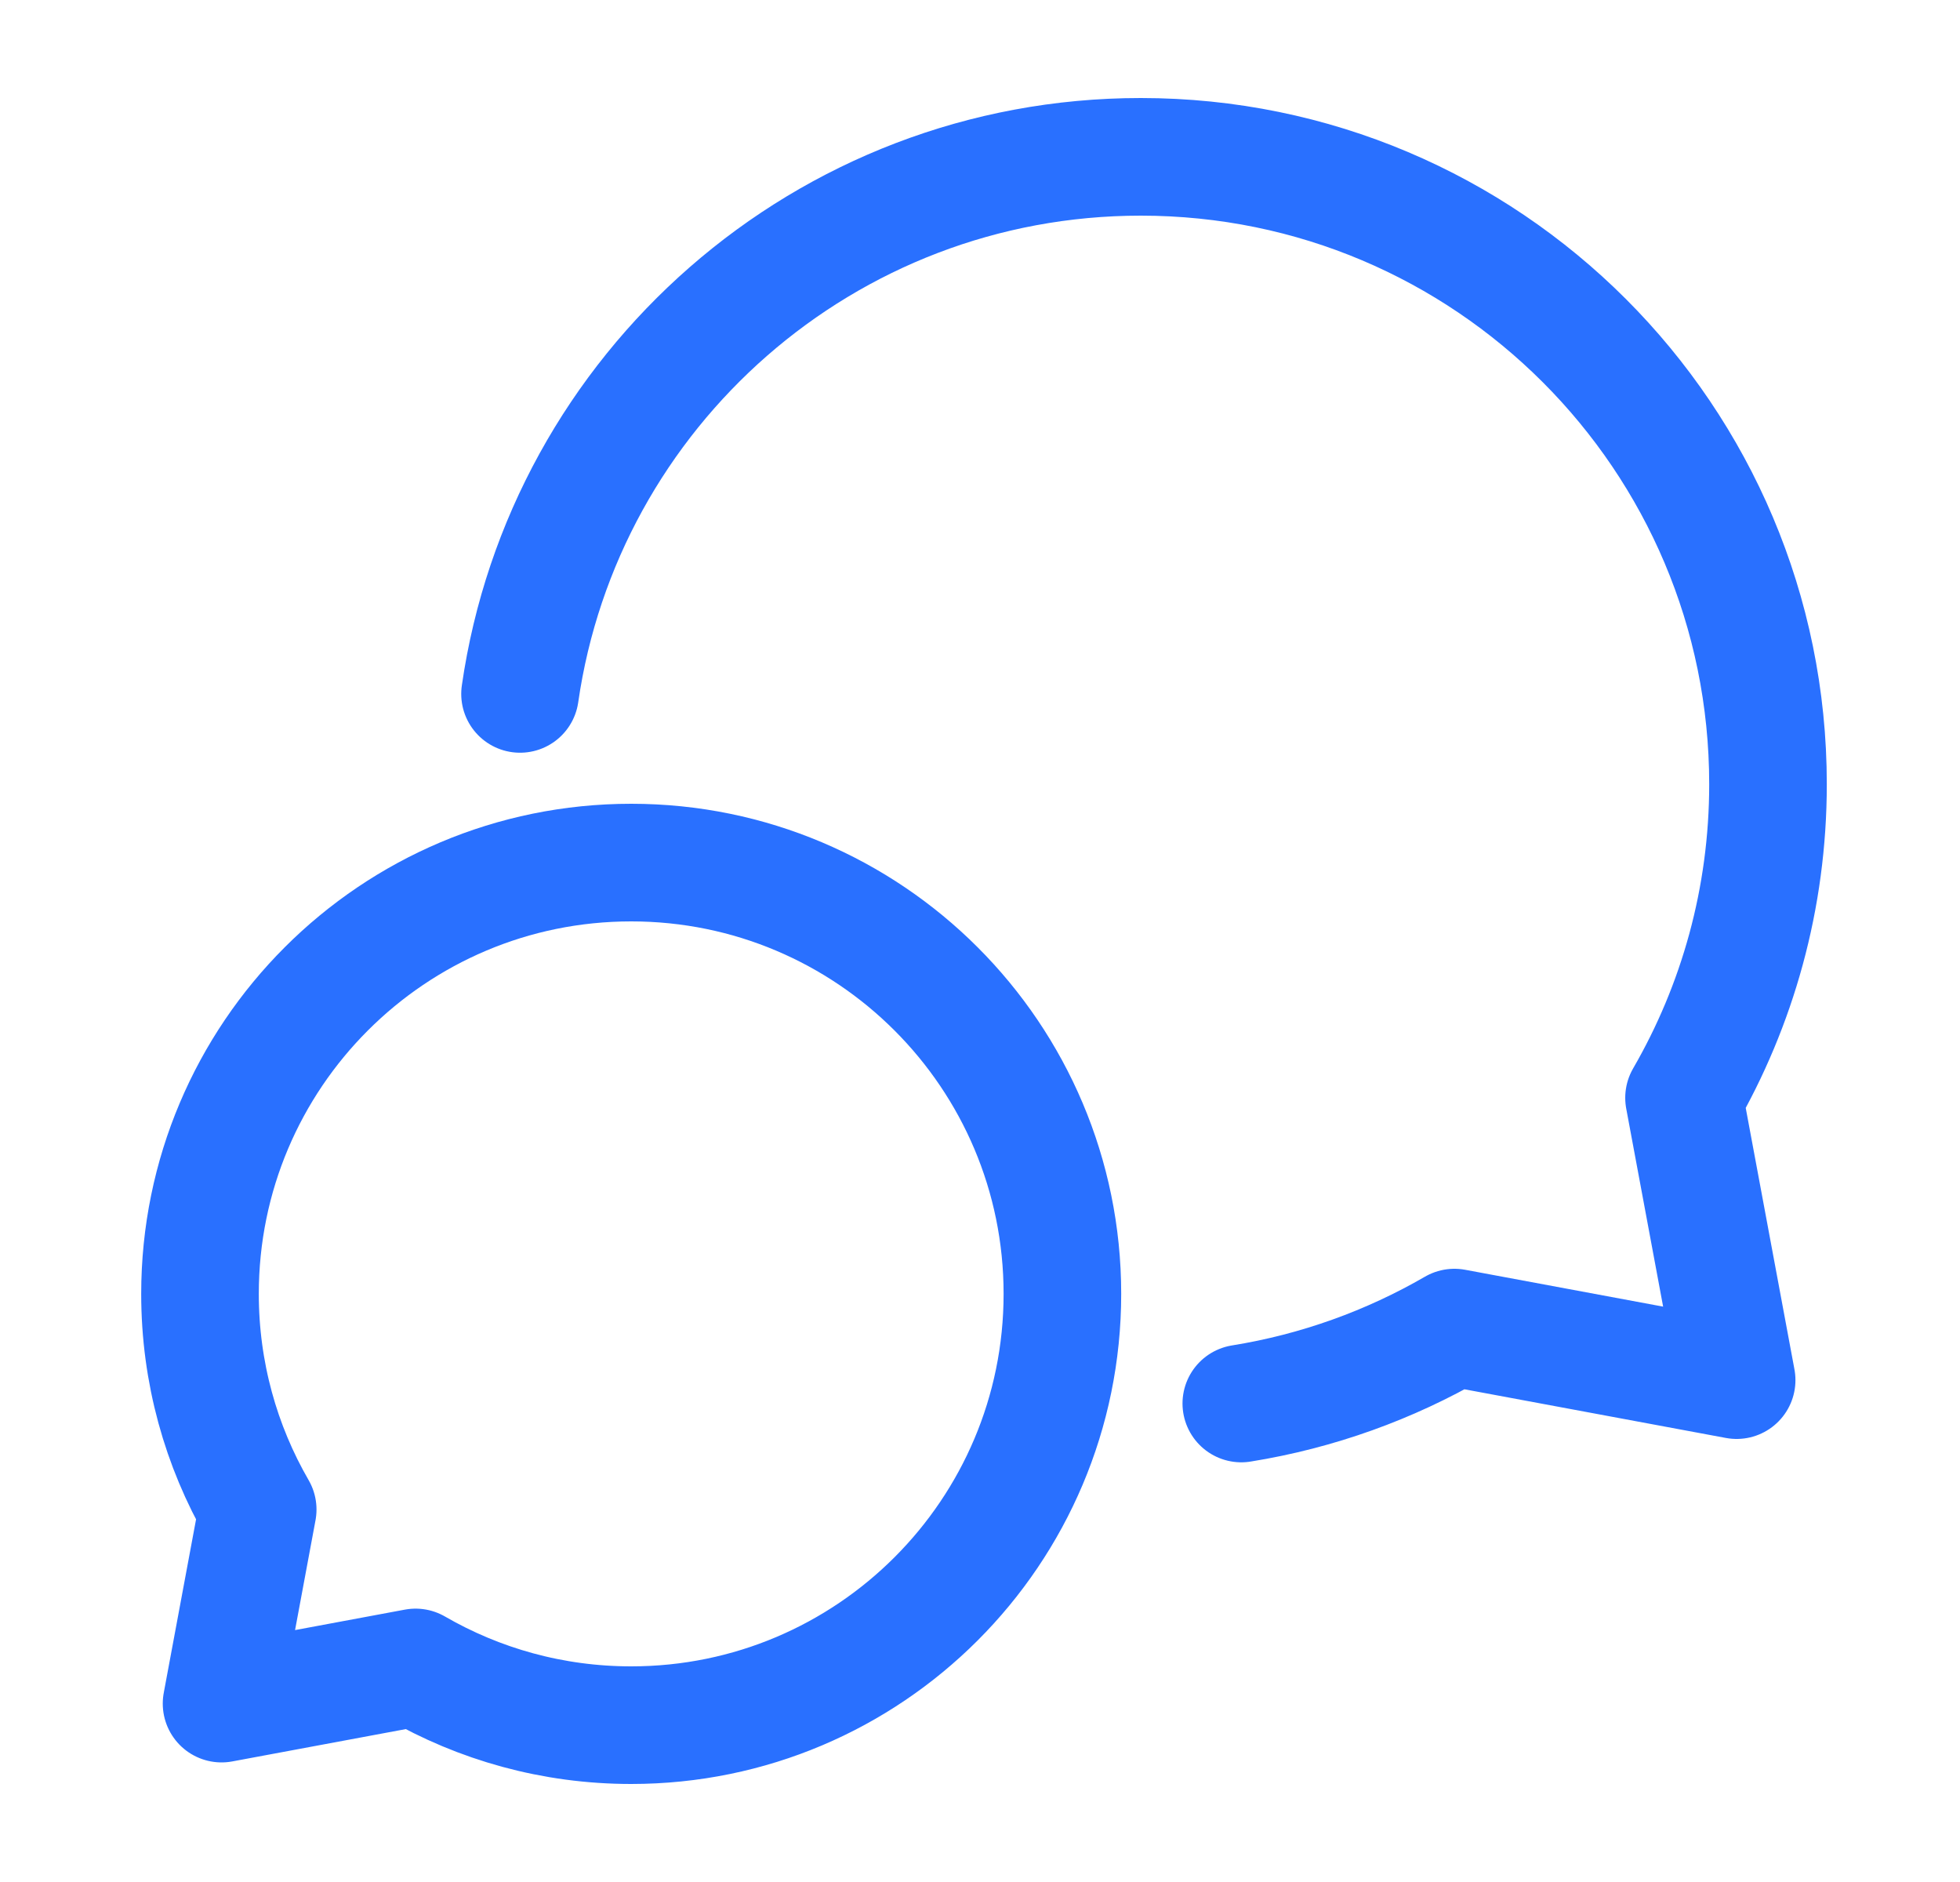
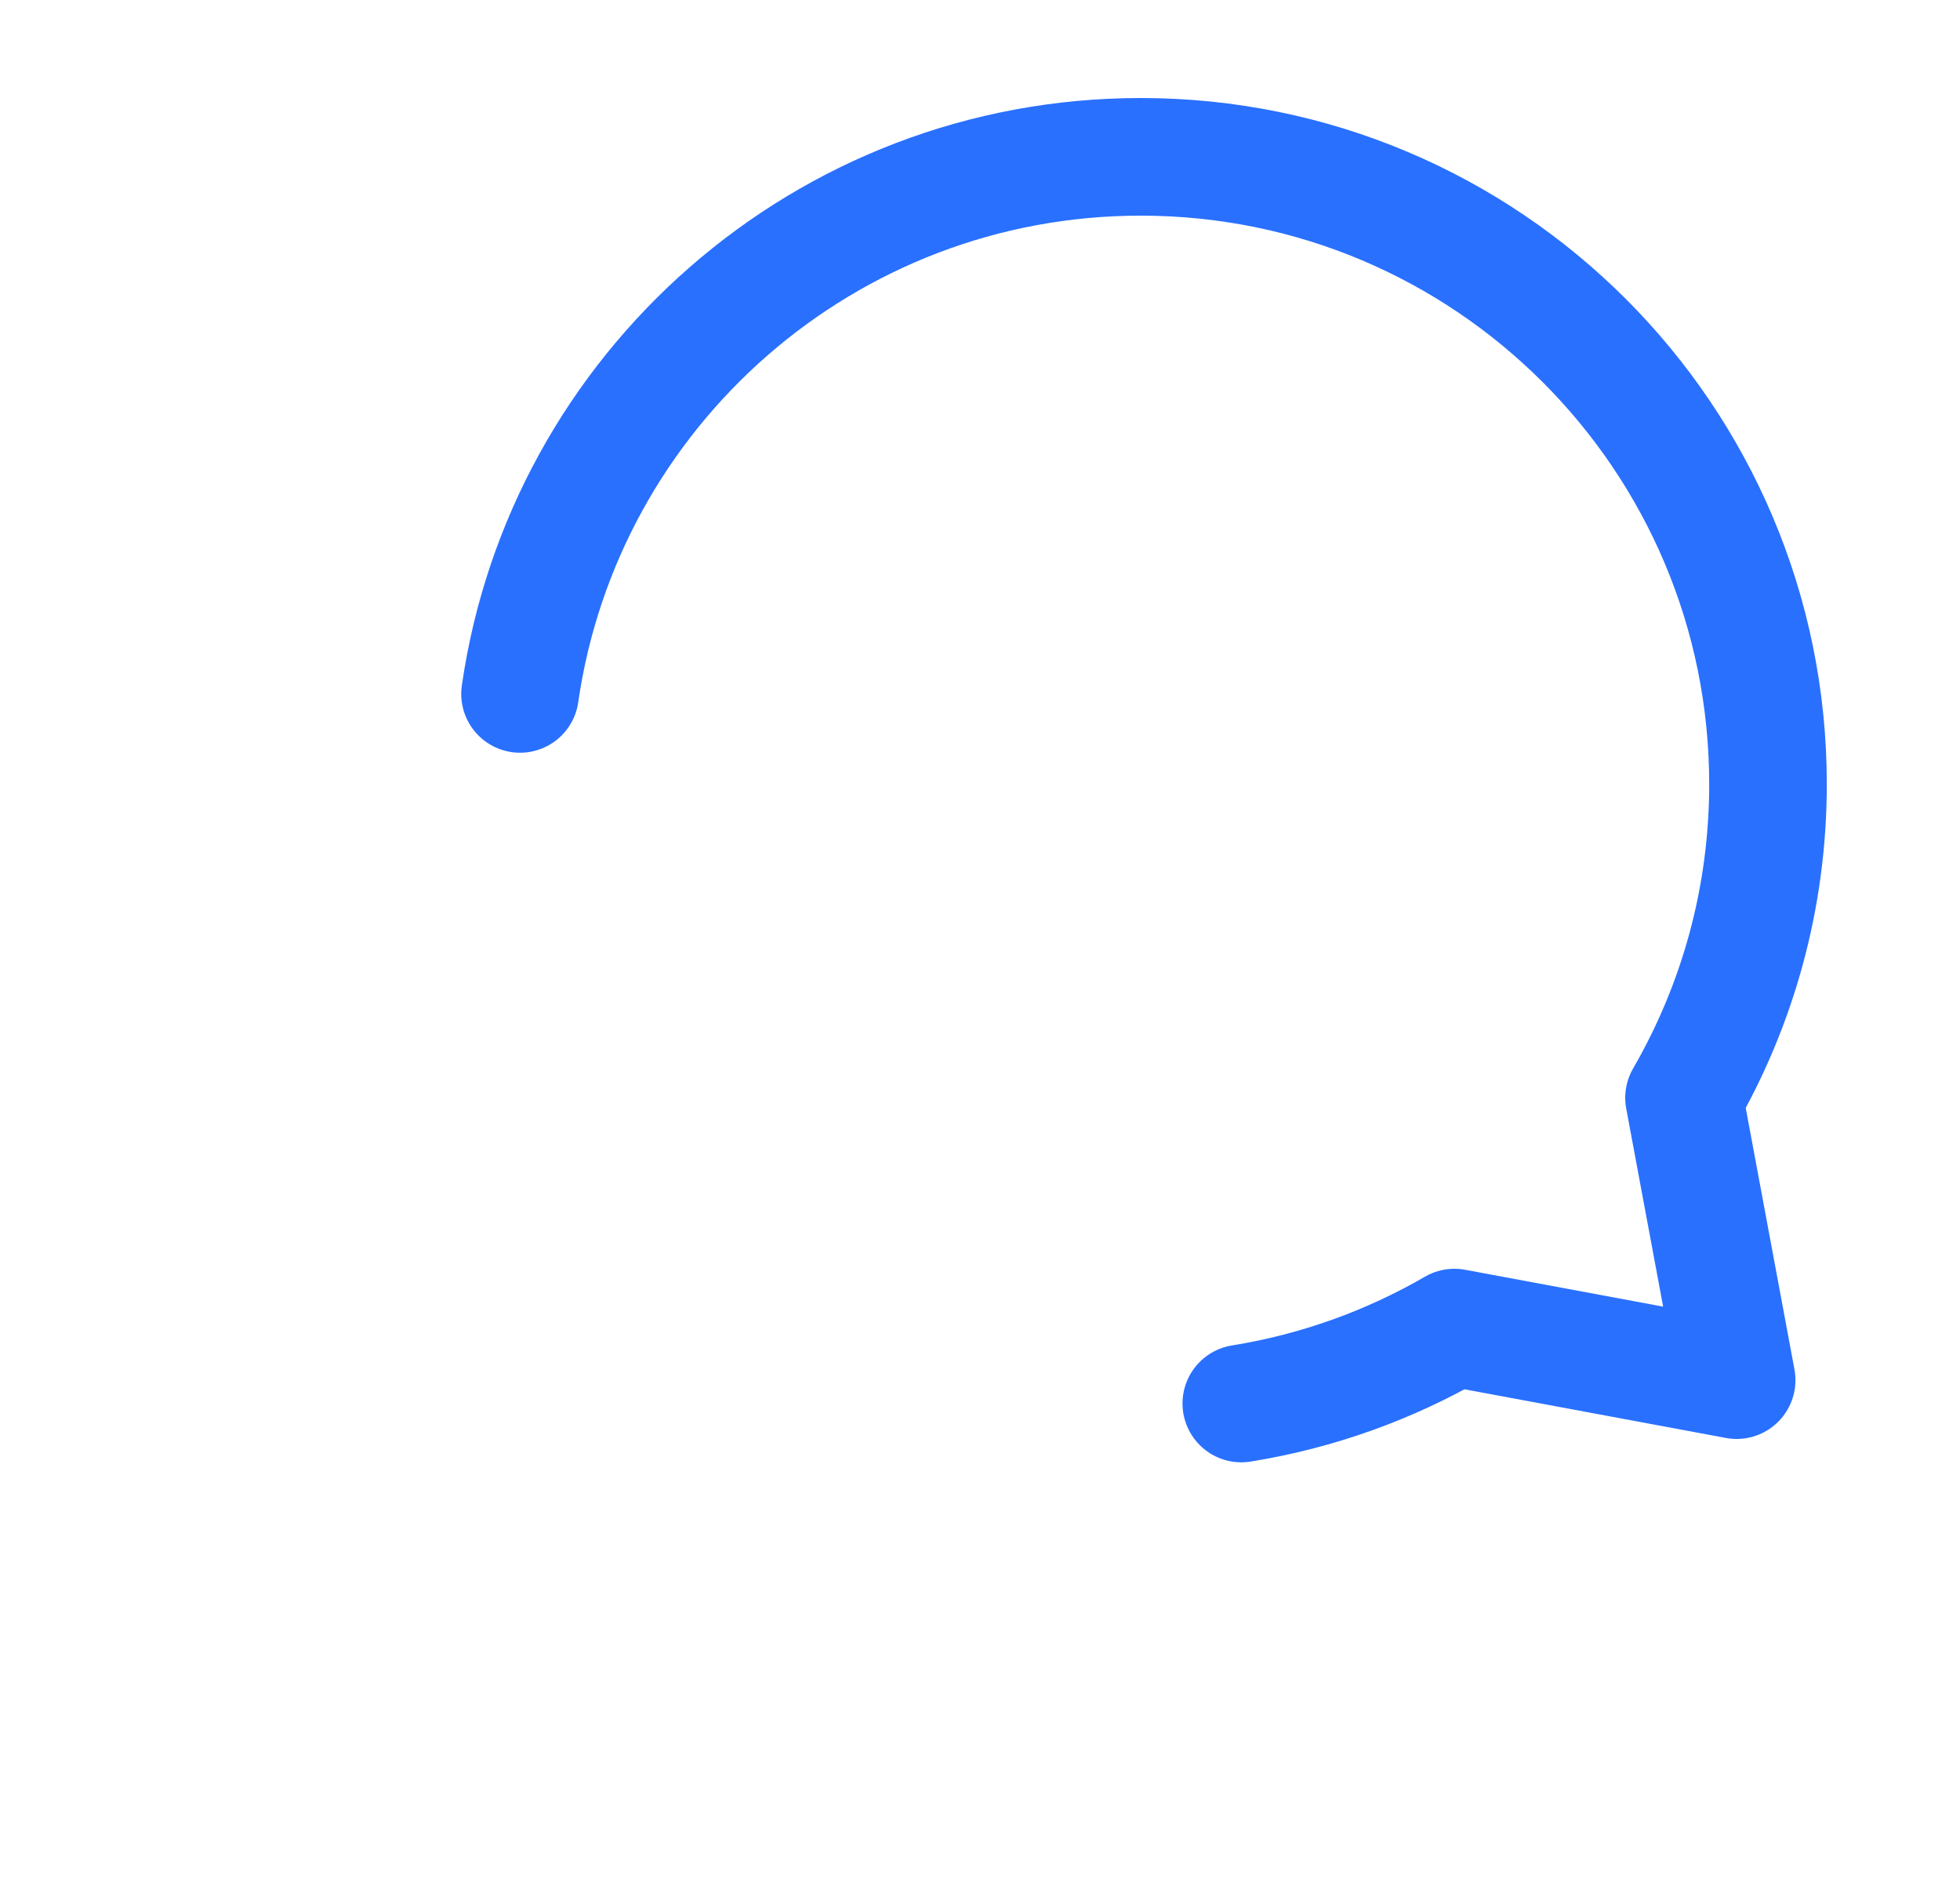
<svg xmlns="http://www.w3.org/2000/svg" width="25" height="24" viewBox="0 0 25 24" fill="none">
-   <path d="M8.051 22C11.088 22 13.551 19.538 13.551 16.5C13.551 13.462 11.088 11 8.051 11C5.013 11 2.551 13.462 2.551 16.5C2.551 17.502 2.819 18.441 3.287 19.25L2.826 21.725L5.301 21.264C6.11 21.732 7.049 22 8.051 22Z" stroke="#2970FF" stroke-width="1.5" stroke-linecap="round" stroke-linejoin="round" />
  <path d="M15.833 17.898C16.809 17.741 17.727 17.407 18.551 16.93L22.151 17.6L21.48 14C22.161 12.823 22.551 11.457 22.551 10C22.551 5.582 18.969 2 14.551 2C10.523 2 7.191 4.976 6.633 8.849" stroke="#2970FF" stroke-width="1.5" stroke-linecap="round" stroke-linejoin="round" />
</svg>